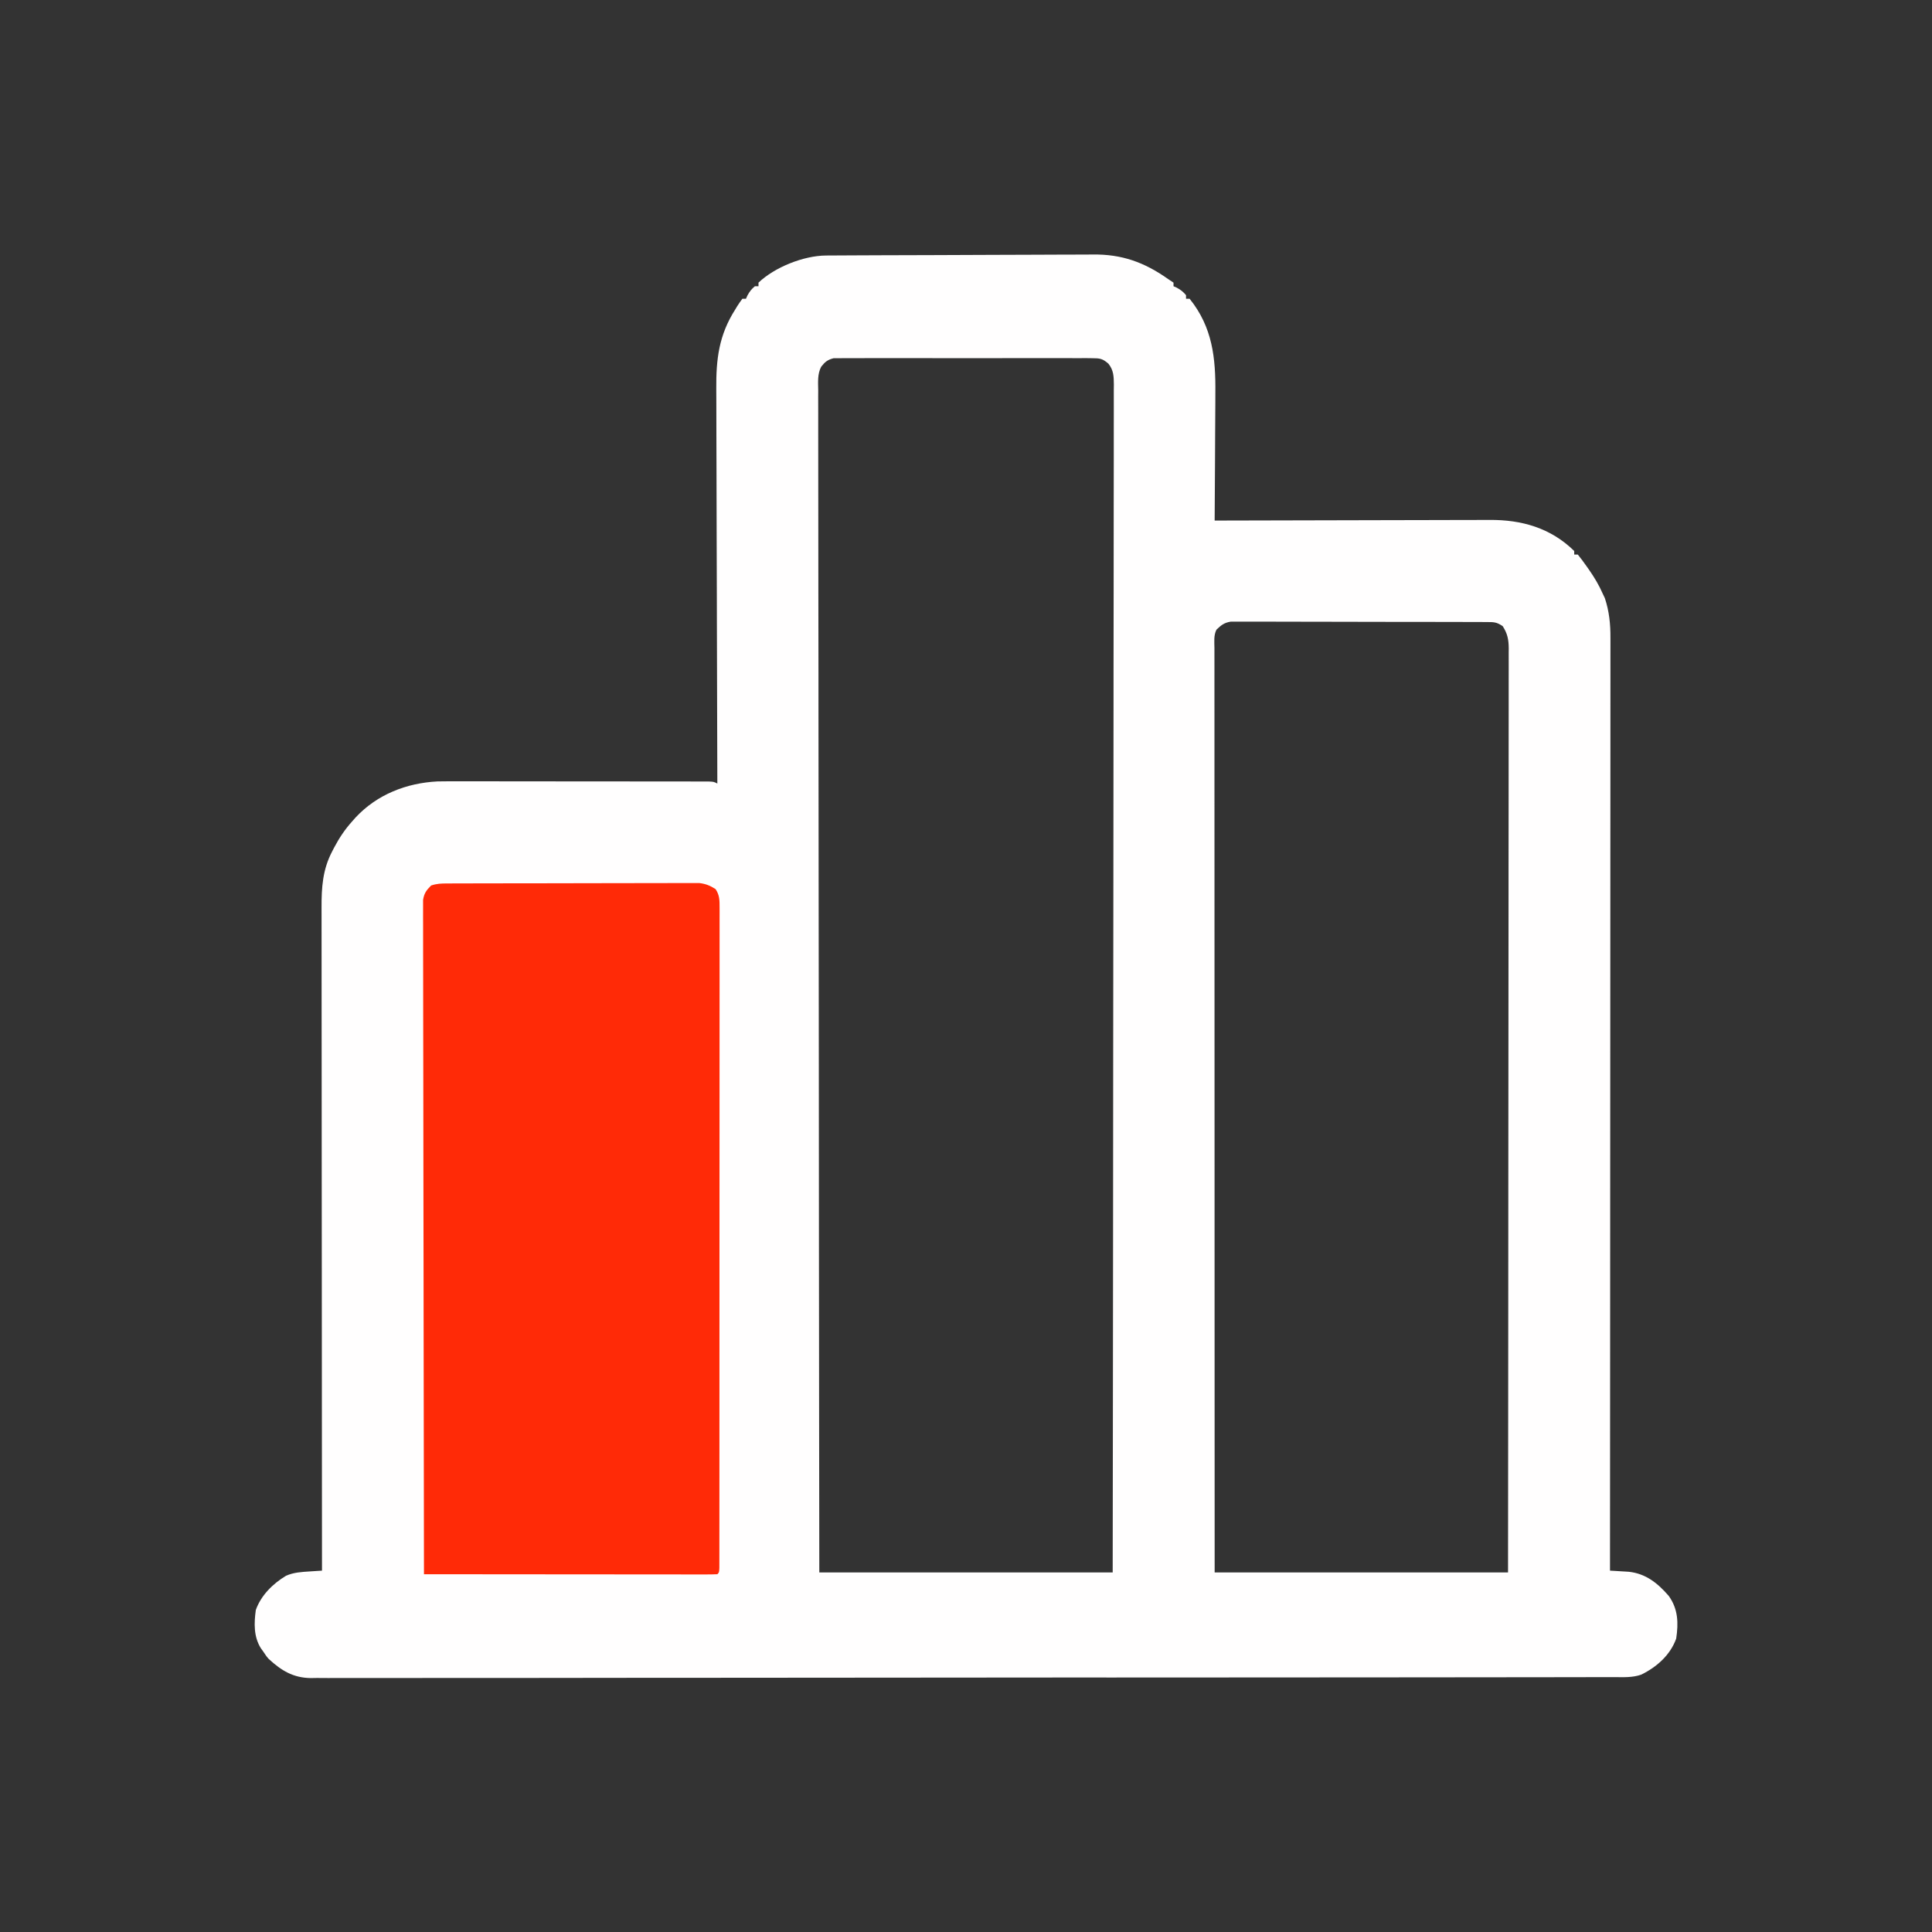
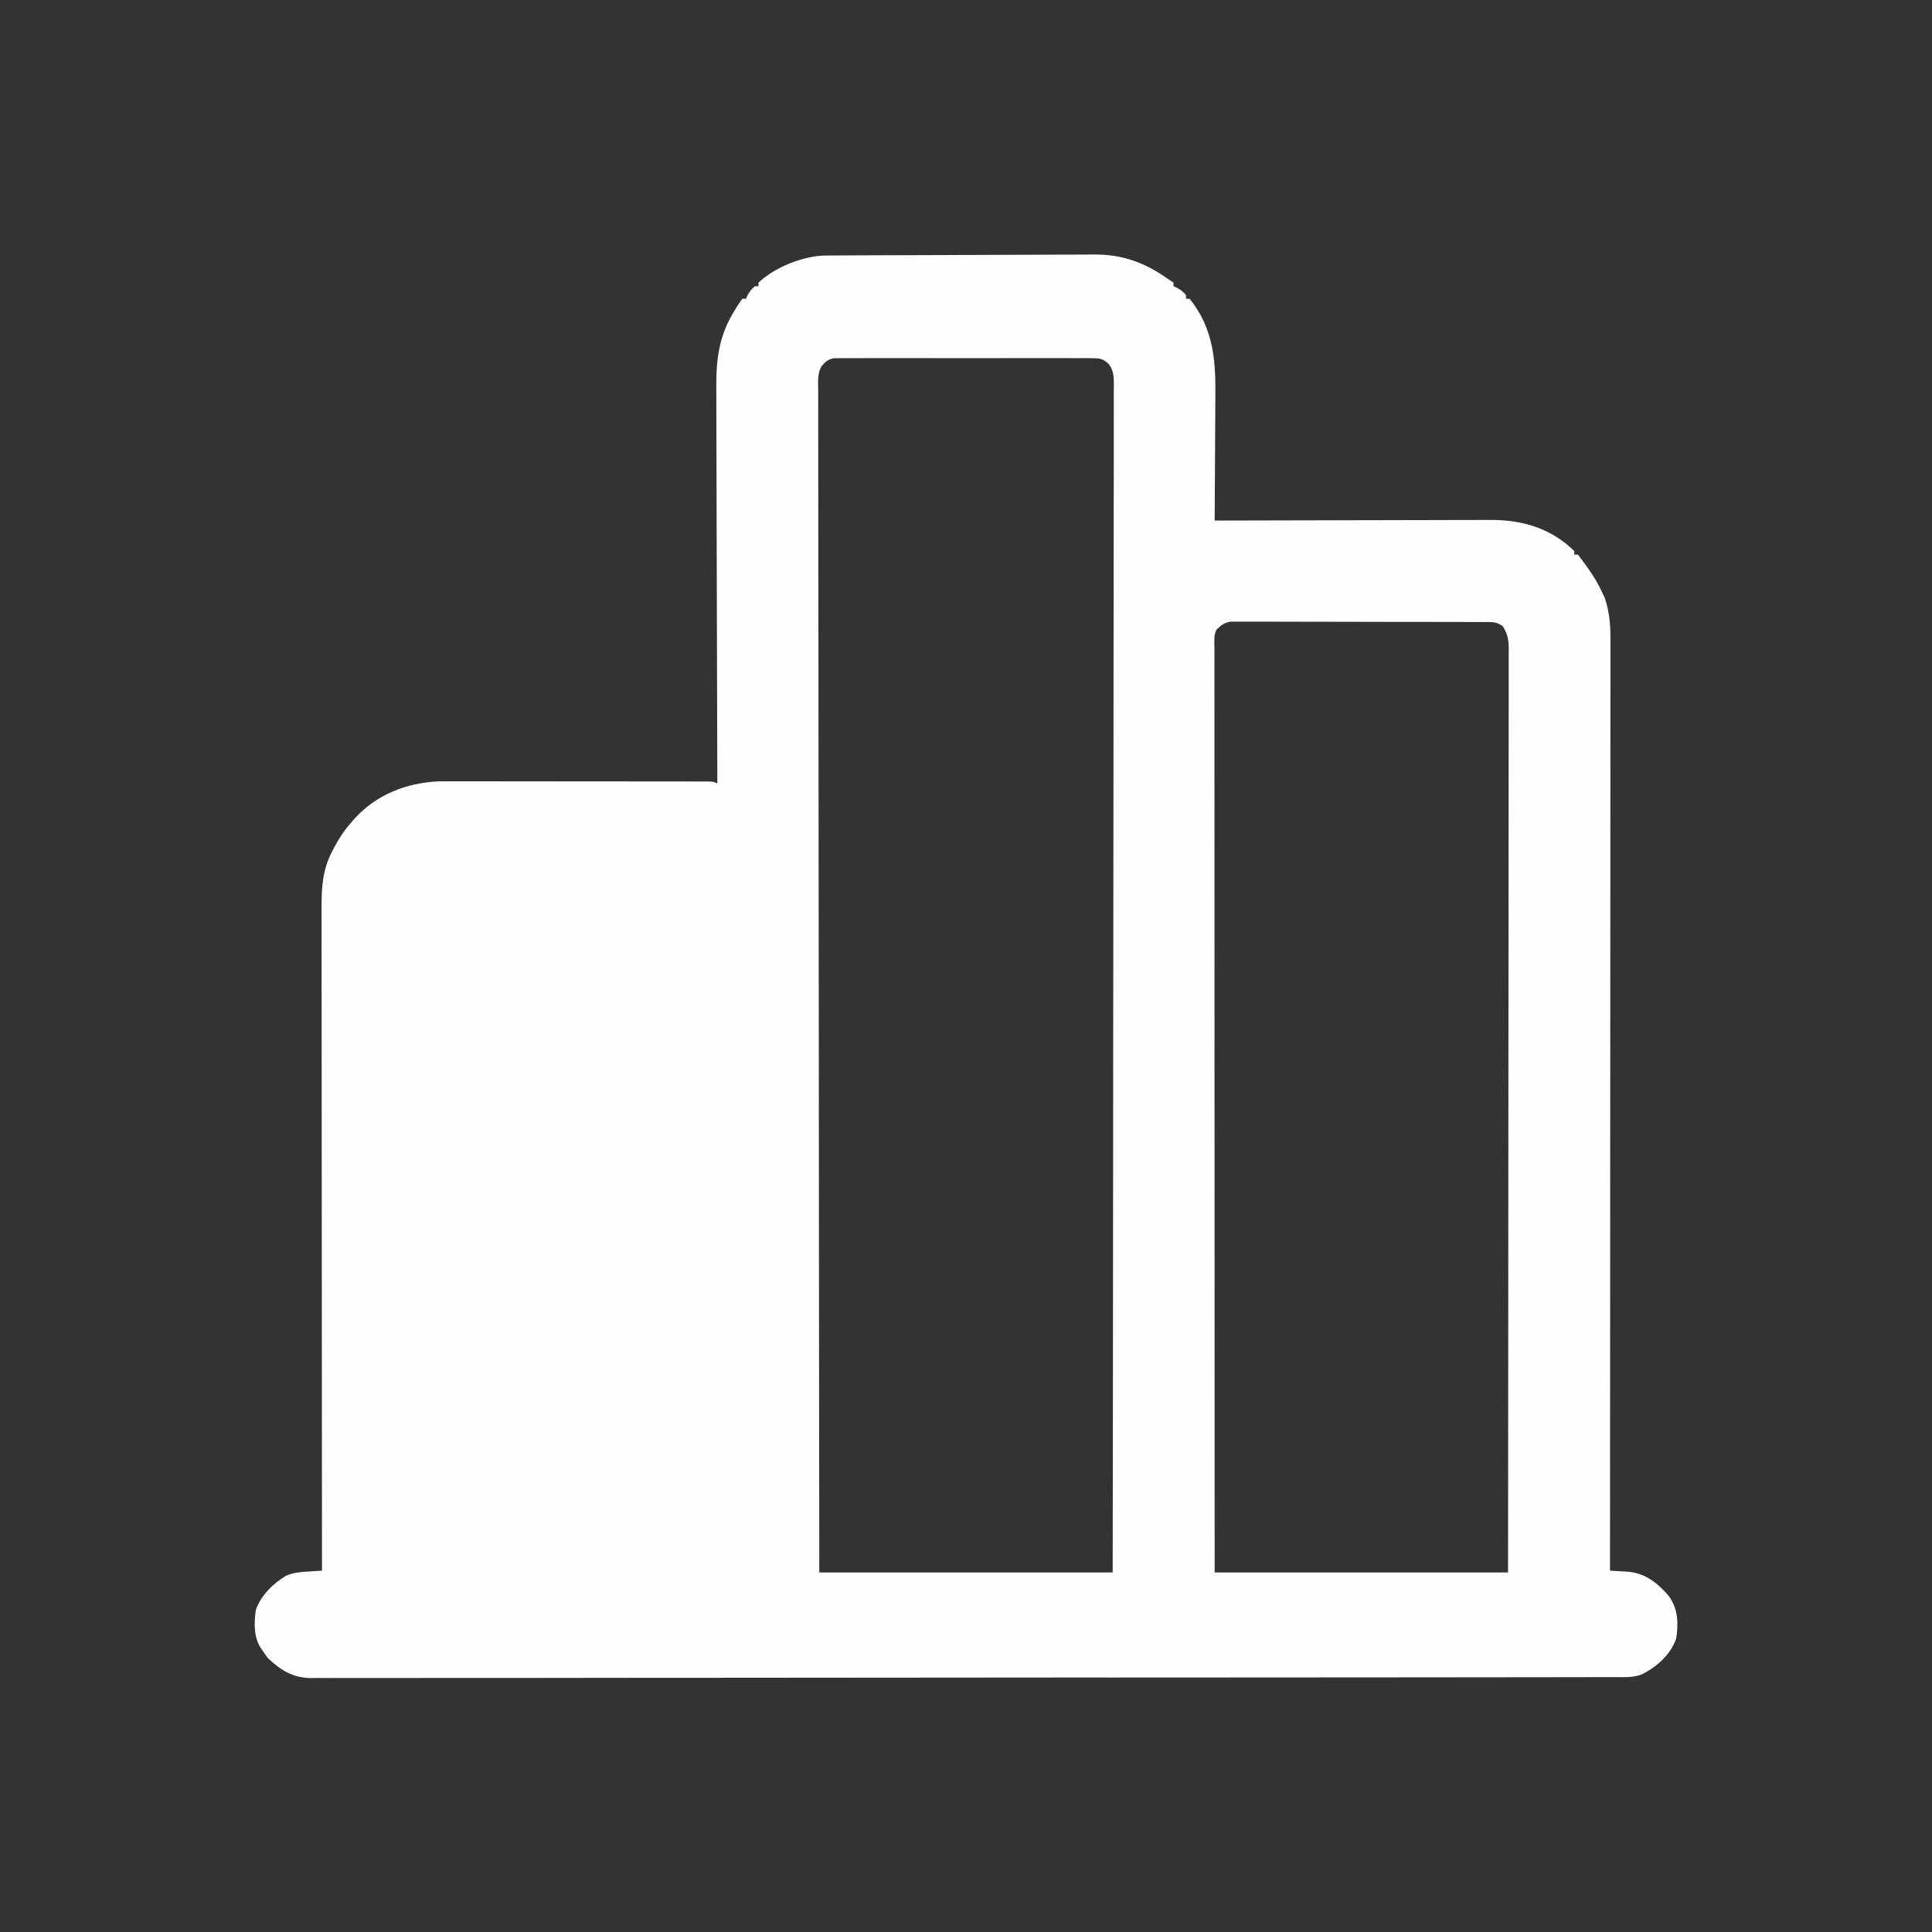
<svg xmlns="http://www.w3.org/2000/svg" width="1080" height="1080">
  <rect width="100%" height="100%" fill="#333333" stroke="none" />
  <path d="M0 0 C0.69 -0.005 1.379 -0.01 2.09 -0.015 C4.406 -0.031 6.723 -0.04 9.039 -0.048 C10.698 -0.058 12.357 -0.068 14.017 -0.078 C19.475 -0.109 24.933 -0.129 30.392 -0.148 C31.787 -0.153 31.787 -0.153 33.21 -0.158 C41.993 -0.189 50.776 -0.215 59.559 -0.232 C70.769 -0.254 81.978 -0.296 93.187 -0.366 C101.081 -0.413 108.974 -0.437 116.867 -0.445 C121.574 -0.45 126.28 -0.464 130.987 -0.504 C135.426 -0.542 139.866 -0.549 144.306 -0.536 C145.923 -0.536 147.54 -0.546 149.157 -0.568 C165.316 -0.772 177.978 3.743 191.255 13.161 C192.245 13.821 193.235 14.481 194.255 15.161 C194.255 15.821 194.255 16.481 194.255 17.161 C194.853 17.429 195.451 17.697 196.068 17.973 C198.254 19.16 199.668 20.257 201.255 22.161 C201.255 22.821 201.255 23.481 201.255 24.161 C201.915 24.161 202.575 24.161 203.255 24.161 C216.053 40.071 217.857 57.235 217.646 76.872 C217.638 78.937 217.633 81.002 217.629 83.067 C217.613 88.456 217.574 93.844 217.53 99.233 C217.489 104.751 217.47 110.268 217.45 115.786 C217.408 126.577 217.34 137.369 217.255 148.161 C218.111 148.158 218.966 148.155 219.848 148.152 C240.698 148.086 261.548 148.036 282.399 148.005 C292.482 147.99 302.565 147.969 312.648 147.934 C321.439 147.904 330.231 147.885 339.023 147.878 C343.675 147.874 348.327 147.865 352.979 147.843 C357.365 147.823 361.75 147.817 366.135 147.821 C367.739 147.82 369.342 147.815 370.945 147.803 C388.829 147.68 405.057 152.235 418.255 165.161 C418.255 165.821 418.255 166.481 418.255 167.161 C418.915 167.161 419.575 167.161 420.255 167.161 C421.974 169.293 423.565 171.419 425.13 173.661 C425.582 174.301 426.034 174.942 426.499 175.602 C429.536 179.97 432.123 184.273 434.255 189.161 C434.626 189.944 434.998 190.728 435.38 191.536 C437.805 198.811 438.55 206.057 438.501 213.684 C438.503 214.592 438.506 215.5 438.508 216.436 C438.513 219.464 438.505 222.493 438.496 225.522 C438.496 227.721 438.498 229.92 438.501 232.119 C438.505 238.15 438.497 244.182 438.487 250.214 C438.479 256.722 438.481 263.23 438.483 269.739 C438.484 281.012 438.478 292.284 438.467 303.557 C438.455 315.377 438.447 327.198 438.445 339.018 C438.445 339.754 438.445 340.489 438.444 341.247 C438.444 344.982 438.443 348.717 438.443 352.452 C438.438 378.896 438.425 405.339 438.406 431.783 C438.388 457.469 438.373 483.156 438.365 508.842 C438.365 509.634 438.364 510.426 438.364 511.242 C438.362 519.196 438.359 527.15 438.356 535.104 C438.351 551.307 438.346 567.51 438.34 583.712 C438.339 584.457 438.339 585.202 438.339 585.97 C438.321 635.7 438.289 685.43 438.255 735.161 C439.686 735.241 439.686 735.241 441.146 735.322 C443.029 735.439 443.029 735.439 444.95 735.559 C446.193 735.633 447.436 735.707 448.717 735.783 C458.301 736.805 464.935 742.177 471.087 749.274 C476.378 756.646 476.557 764.495 475.255 773.161 C471.956 782.352 464.356 789.062 455.731 793.291 C450.817 795.017 445.729 794.711 440.576 794.675 C439.302 794.682 438.028 794.689 436.716 794.696 C433.181 794.715 429.647 794.709 426.112 794.699 C422.266 794.693 418.42 794.709 414.575 794.723 C407.834 794.744 401.094 794.749 394.354 794.745 C384.331 794.739 374.308 794.756 364.285 794.777 C345.342 794.815 326.399 794.827 307.457 794.829 C292.829 794.831 278.202 794.839 263.575 794.852 C259.365 794.855 255.156 794.859 250.947 794.862 C249.9 794.863 248.854 794.864 247.776 794.865 C218.339 794.89 188.902 794.905 159.465 794.904 C158.355 794.904 157.245 794.904 156.101 794.903 C150.475 794.903 144.849 794.903 139.223 794.902 C138.106 794.902 136.989 794.902 135.837 794.902 C133.578 794.902 131.318 794.902 129.059 794.902 C93.9 794.899 58.741 794.929 23.583 794.984 C-15.911 795.045 -55.404 795.08 -94.897 795.076 C-99.108 795.076 -103.319 795.076 -107.529 795.075 C-109.084 795.075 -109.084 795.075 -110.671 795.075 C-127.361 795.075 -144.05 795.101 -160.74 795.135 C-177.511 795.169 -194.281 795.173 -211.053 795.147 C-221.017 795.132 -230.981 795.139 -240.946 795.178 C-247.603 795.202 -254.26 795.197 -260.917 795.169 C-264.71 795.153 -268.501 795.15 -272.294 795.182 C-276.384 795.217 -280.472 795.19 -284.562 795.156 C-286.319 795.186 -286.319 795.186 -288.111 795.216 C-297.831 795.049 -304.367 791.098 -311.455 784.59 C-312.745 783.161 -312.745 783.161 -314.745 780.161 C-315.133 779.626 -315.521 779.091 -315.921 778.54 C-319.984 772.046 -319.753 764.543 -318.745 757.161 C-315.828 748.961 -309.246 742.482 -301.882 738.036 C-297.552 736.107 -293.168 735.897 -288.475 735.594 C-287.215 735.511 -285.954 735.428 -284.656 735.342 C-283.215 735.252 -283.215 735.252 -281.745 735.161 C-281.746 734.352 -281.746 733.543 -281.747 732.71 C-281.792 684.778 -281.826 636.846 -281.847 588.913 C-281.85 583.158 -281.852 577.403 -281.855 571.647 C-281.855 570.502 -281.856 569.356 -281.856 568.175 C-281.865 549.623 -281.881 531.071 -281.899 512.519 C-281.918 493.483 -281.929 474.446 -281.933 455.41 C-281.936 443.664 -281.945 431.917 -281.961 420.171 C-281.971 412.116 -281.975 404.061 -281.972 396.006 C-281.971 391.359 -281.973 386.712 -281.983 382.065 C-281.993 377.807 -281.994 373.549 -281.987 369.292 C-281.986 367.754 -281.988 366.217 -281.995 364.68 C-282.039 353.291 -281.412 343.306 -276.057 333.098 C-275.703 332.409 -275.348 331.72 -274.983 331.01 C-272.112 325.571 -268.888 320.725 -264.745 316.161 C-264.142 315.477 -263.538 314.794 -262.917 314.09 C-250.9 301.243 -234.515 294.859 -217.134 293.977 C-213.058 293.909 -208.987 293.901 -204.91 293.918 C-203.355 293.917 -201.8 293.915 -200.245 293.912 C-196.06 293.907 -191.875 293.915 -187.689 293.925 C-183.299 293.934 -178.909 293.932 -174.519 293.932 C-167.161 293.932 -159.803 293.941 -152.445 293.955 C-143.933 293.971 -135.421 293.976 -126.91 293.975 C-117.837 293.974 -108.765 293.981 -99.692 293.991 C-97.078 293.993 -94.464 293.993 -91.851 293.994 C-87.755 293.995 -83.659 294.001 -79.563 294.011 C-78.058 294.014 -76.552 294.015 -75.047 294.015 C-72.999 294.014 -70.951 294.02 -68.903 294.027 C-67.755 294.029 -66.608 294.03 -65.425 294.032 C-62.745 294.161 -62.745 294.161 -60.745 295.161 C-60.75 293.932 -60.754 292.704 -60.759 291.439 C-60.867 262.233 -60.95 233.027 -61 203.821 C-61.006 200.22 -61.013 196.619 -61.02 193.018 C-61.021 192.301 -61.022 191.585 -61.024 190.846 C-61.045 179.265 -61.085 167.684 -61.131 156.103 C-61.178 144.205 -61.205 132.307 -61.215 120.409 C-61.222 113.732 -61.237 107.056 -61.274 100.379 C-61.308 94.086 -61.318 87.793 -61.31 81.5 C-61.312 79.199 -61.322 76.897 -61.341 74.596 C-61.473 57.949 -59.898 44.518 -50.745 30.161 C-50.184 29.233 -50.184 29.233 -49.612 28.286 C-48.725 26.866 -47.744 25.504 -46.745 24.161 C-46.085 24.161 -45.425 24.161 -44.745 24.161 C-44.477 23.563 -44.209 22.964 -43.932 22.348 C-42.746 20.162 -41.649 18.747 -39.745 17.161 C-39.085 17.161 -38.425 17.161 -37.745 17.161 C-37.745 16.501 -37.745 15.841 -37.745 15.161 C-28.661 6.51 -12.479 0.069 0 0 Z M-2.696 62.164 C-4.86 66.285 -4.416 70.844 -4.36 75.394 C-4.366 76.535 -4.372 77.677 -4.378 78.853 C-4.389 82.027 -4.377 85.2 -4.356 88.373 C-4.339 91.824 -4.351 95.274 -4.359 98.725 C-4.37 104.774 -4.361 110.823 -4.341 116.872 C-4.311 125.867 -4.309 134.862 -4.314 143.856 C-4.32 158.986 -4.304 174.117 -4.274 189.247 C-4.244 204.23 -4.225 219.213 -4.219 234.196 C-4.219 235.127 -4.219 236.059 -4.218 237.018 C-4.217 241.747 -4.215 246.476 -4.214 251.205 C-4.203 284.711 -4.169 318.217 -4.122 351.723 C-4.076 384.275 -4.041 416.828 -4.02 449.381 C-4.019 450.384 -4.018 451.387 -4.018 452.421 C-4.011 462.496 -4.005 472.57 -3.998 482.645 C-3.986 503.168 -3.972 523.692 -3.957 544.215 C-3.956 545.159 -3.955 546.103 -3.955 547.075 C-3.933 576.003 -3.906 604.93 -3.873 633.857 C-3.872 634.679 -3.871 635.5 -3.87 636.346 C-3.832 669.618 -3.788 702.889 -3.745 736.161 C50.375 736.161 104.495 736.161 160.255 736.161 C160.322 685.009 160.322 685.009 160.383 633.857 C160.384 632.995 160.385 632.133 160.386 631.245 C160.419 602.235 160.446 573.225 160.467 544.215 C160.467 543.269 160.468 542.322 160.469 541.347 C160.484 520.778 160.498 500.209 160.51 479.641 C160.517 469.554 160.523 459.467 160.53 449.381 C160.531 447.875 160.531 447.875 160.532 446.339 C160.553 413.788 160.591 381.237 160.637 348.685 C160.684 315.243 160.715 281.8 160.725 248.357 C160.726 243.637 160.728 238.917 160.729 234.196 C160.73 233.267 160.73 232.338 160.73 231.381 C160.736 216.408 160.76 201.435 160.789 186.462 C160.819 171.42 160.83 156.378 160.823 141.336 C160.819 132.392 160.829 123.448 160.859 114.505 C160.878 108.535 160.878 102.566 160.864 96.597 C160.857 93.192 160.857 89.788 160.879 86.384 C160.899 82.72 160.889 79.057 160.87 75.394 C160.883 74.331 160.897 73.269 160.91 72.175 C160.857 67.589 160.807 64.202 157.905 60.506 C154.654 57.629 153.14 57.407 148.841 57.399 C147.546 57.382 146.25 57.365 144.915 57.347 C143.487 57.359 142.059 57.371 140.63 57.384 C139.12 57.376 137.61 57.365 136.101 57.352 C132.005 57.325 127.911 57.336 123.816 57.355 C119.529 57.37 115.241 57.356 110.954 57.346 C103.755 57.335 96.556 57.35 89.357 57.378 C81.035 57.411 72.715 57.4 64.393 57.367 C57.246 57.34 50.1 57.336 42.953 57.352 C38.686 57.361 34.419 57.363 30.151 57.343 C26.139 57.326 22.127 57.338 18.115 57.372 C16.643 57.38 15.171 57.378 13.7 57.365 C11.69 57.348 9.679 57.372 7.669 57.399 C6.545 57.401 5.42 57.403 4.261 57.406 C0.9 58.25 -0.57 59.455 -2.696 62.164 Z M218.255 209.161 C216.624 212.423 217.121 216.021 217.132 219.606 C217.131 220.495 217.13 221.383 217.129 222.299 C217.126 225.31 217.13 228.321 217.135 231.332 C217.134 233.499 217.134 235.667 217.132 237.834 C217.13 243.815 217.134 249.797 217.139 255.778 C217.143 262.218 217.142 268.659 217.141 275.099 C217.14 286.266 217.144 297.433 217.149 308.6 C217.155 320.315 217.159 332.031 217.16 343.746 C217.16 344.474 217.16 345.201 217.16 345.951 C217.161 349.646 217.161 353.342 217.161 357.037 C217.163 383.23 217.17 409.423 217.18 435.616 C217.189 461.066 217.196 486.516 217.2 511.966 C217.2 512.75 217.2 513.535 217.201 514.342 C217.202 522.217 217.203 530.091 217.204 537.965 C217.207 554.007 217.21 570.048 217.213 586.09 C217.213 586.827 217.213 587.565 217.213 588.325 C217.217 610.939 217.223 633.553 217.229 656.167 C217.23 657.435 217.23 658.702 217.231 660.008 C217.238 685.392 217.247 710.776 217.255 736.161 C271.375 736.161 325.495 736.161 381.255 736.161 C381.295 696.368 381.295 696.368 381.332 656.575 C381.333 655.904 381.333 655.234 381.334 654.543 C381.354 631.972 381.369 609.402 381.382 586.831 C381.383 586.095 381.383 585.358 381.383 584.599 C381.392 568.595 381.401 552.59 381.408 536.586 C381.412 528.737 381.416 520.889 381.42 513.041 C381.42 511.869 381.42 511.869 381.421 510.674 C381.434 485.349 381.456 460.025 381.484 434.7 C381.512 408.681 381.531 382.661 381.537 356.641 C381.538 352.968 381.539 349.294 381.54 345.621 C381.54 344.898 381.54 344.175 381.54 343.43 C381.544 331.782 381.558 320.135 381.576 308.487 C381.593 296.783 381.6 285.079 381.596 273.375 C381.594 267.031 381.597 260.687 381.613 254.343 C381.627 248.54 381.628 242.737 381.618 236.933 C381.617 234.83 381.62 232.726 381.63 230.622 C381.642 227.77 381.635 224.919 381.624 222.067 C381.632 221.243 381.64 220.42 381.648 219.572 C381.605 214.714 380.973 211.354 378.255 207.161 C374.741 204.818 373.316 204.906 369.157 204.893 C367.882 204.885 366.606 204.876 365.291 204.867 C363.874 204.868 362.458 204.869 361.041 204.87 C359.551 204.864 358.061 204.857 356.571 204.85 C352.522 204.832 348.472 204.827 344.422 204.826 C341.043 204.824 337.663 204.817 334.283 204.81 C326.309 204.793 318.336 204.789 310.362 204.79 C302.135 204.791 293.908 204.77 285.681 204.739 C278.62 204.712 271.558 204.702 264.497 204.703 C260.278 204.703 256.06 204.698 251.842 204.677 C247.874 204.657 243.907 204.657 239.939 204.672 C238.483 204.674 237.027 204.669 235.572 204.657 C233.583 204.641 231.595 204.653 229.607 204.666 C228.494 204.665 227.382 204.664 226.236 204.663 C222.567 205.276 220.903 206.6 218.255 209.161 Z " fill="#FFFEFE" transform="translate(461.745,142.839)" />
-   <path d="M0 0 C1.258 -0.006 2.515 -0.011 3.811 -0.017 C5.207 -0.019 6.604 -0.02 8 -0.021 C9.468 -0.025 10.937 -0.03 12.405 -0.036 C16.397 -0.049 20.389 -0.055 24.381 -0.06 C26.875 -0.063 29.369 -0.067 31.863 -0.071 C39.667 -0.085 47.471 -0.095 55.275 -0.098 C64.283 -0.103 73.291 -0.12 82.298 -0.149 C89.261 -0.171 96.224 -0.181 103.188 -0.182 C107.346 -0.184 111.504 -0.189 115.663 -0.207 C119.576 -0.224 123.488 -0.226 127.401 -0.217 C128.835 -0.216 130.27 -0.221 131.704 -0.231 C133.666 -0.243 135.627 -0.236 137.589 -0.227 C138.686 -0.229 139.783 -0.23 140.913 -0.231 C144.543 0.208 146.901 1.186 149.985 3.14 C152.275 6.528 152.235 9.515 152.234 13.533 C152.237 14.176 152.239 14.818 152.242 15.48 C152.248 17.642 152.24 19.803 152.232 21.965 C152.234 23.527 152.236 25.089 152.24 26.651 C152.246 30.95 152.24 35.248 152.232 39.547 C152.225 44.181 152.23 48.814 152.234 53.447 C152.239 62.525 152.233 71.604 152.224 80.682 C152.213 91.245 152.214 101.807 152.214 112.37 C152.215 131.209 152.205 150.048 152.191 168.886 C152.177 187.186 152.17 205.486 152.17 223.786 C152.17 224.913 152.17 226.041 152.17 227.202 C152.17 228.328 152.171 229.453 152.171 230.613 C152.171 251.421 152.165 272.23 152.156 293.039 C152.153 300.41 152.152 307.782 152.152 315.153 C152.151 324.128 152.147 333.102 152.138 342.077 C152.133 346.661 152.13 351.244 152.131 355.827 C152.132 360.016 152.129 364.204 152.122 368.393 C152.12 369.915 152.12 371.437 152.121 372.959 C152.123 375.015 152.119 377.07 152.114 379.125 C152.113 380.271 152.112 381.417 152.112 382.597 C151.985 385.14 151.985 385.14 150.985 386.14 C148.871 386.237 146.755 386.262 144.639 386.261 C143.968 386.262 143.298 386.262 142.607 386.263 C140.343 386.265 138.08 386.259 135.817 386.254 C134.201 386.254 132.585 386.254 130.969 386.254 C126.569 386.255 122.168 386.249 117.767 386.242 C113.173 386.236 108.58 386.235 103.986 386.234 C95.281 386.231 86.575 386.222 77.87 386.212 C67.962 386.201 58.054 386.196 48.146 386.191 C27.759 386.18 7.372 386.163 -13.015 386.14 C-13.106 337.816 -13.177 289.491 -13.219 241.167 C-13.224 235.465 -13.229 229.763 -13.235 224.062 C-13.236 222.926 -13.237 221.791 -13.238 220.622 C-13.255 202.228 -13.287 183.834 -13.324 165.44 C-13.361 146.575 -13.383 127.709 -13.391 108.843 C-13.397 97.197 -13.414 85.55 -13.447 73.904 C-13.468 65.924 -13.474 57.944 -13.469 49.963 C-13.466 45.355 -13.47 40.747 -13.492 36.139 C-13.511 31.923 -13.512 27.707 -13.499 23.491 C-13.497 21.963 -13.502 20.435 -13.515 18.908 C-13.53 16.835 -13.522 14.763 -13.507 12.69 C-13.509 11.538 -13.51 10.385 -13.512 9.198 C-12.904 5.455 -11.677 3.798 -9.015 1.14 C-5.771 0.059 -3.413 0.009 0 0 Z " fill="#FF2A07" transform="translate(250.015,493.86)" />
</svg>